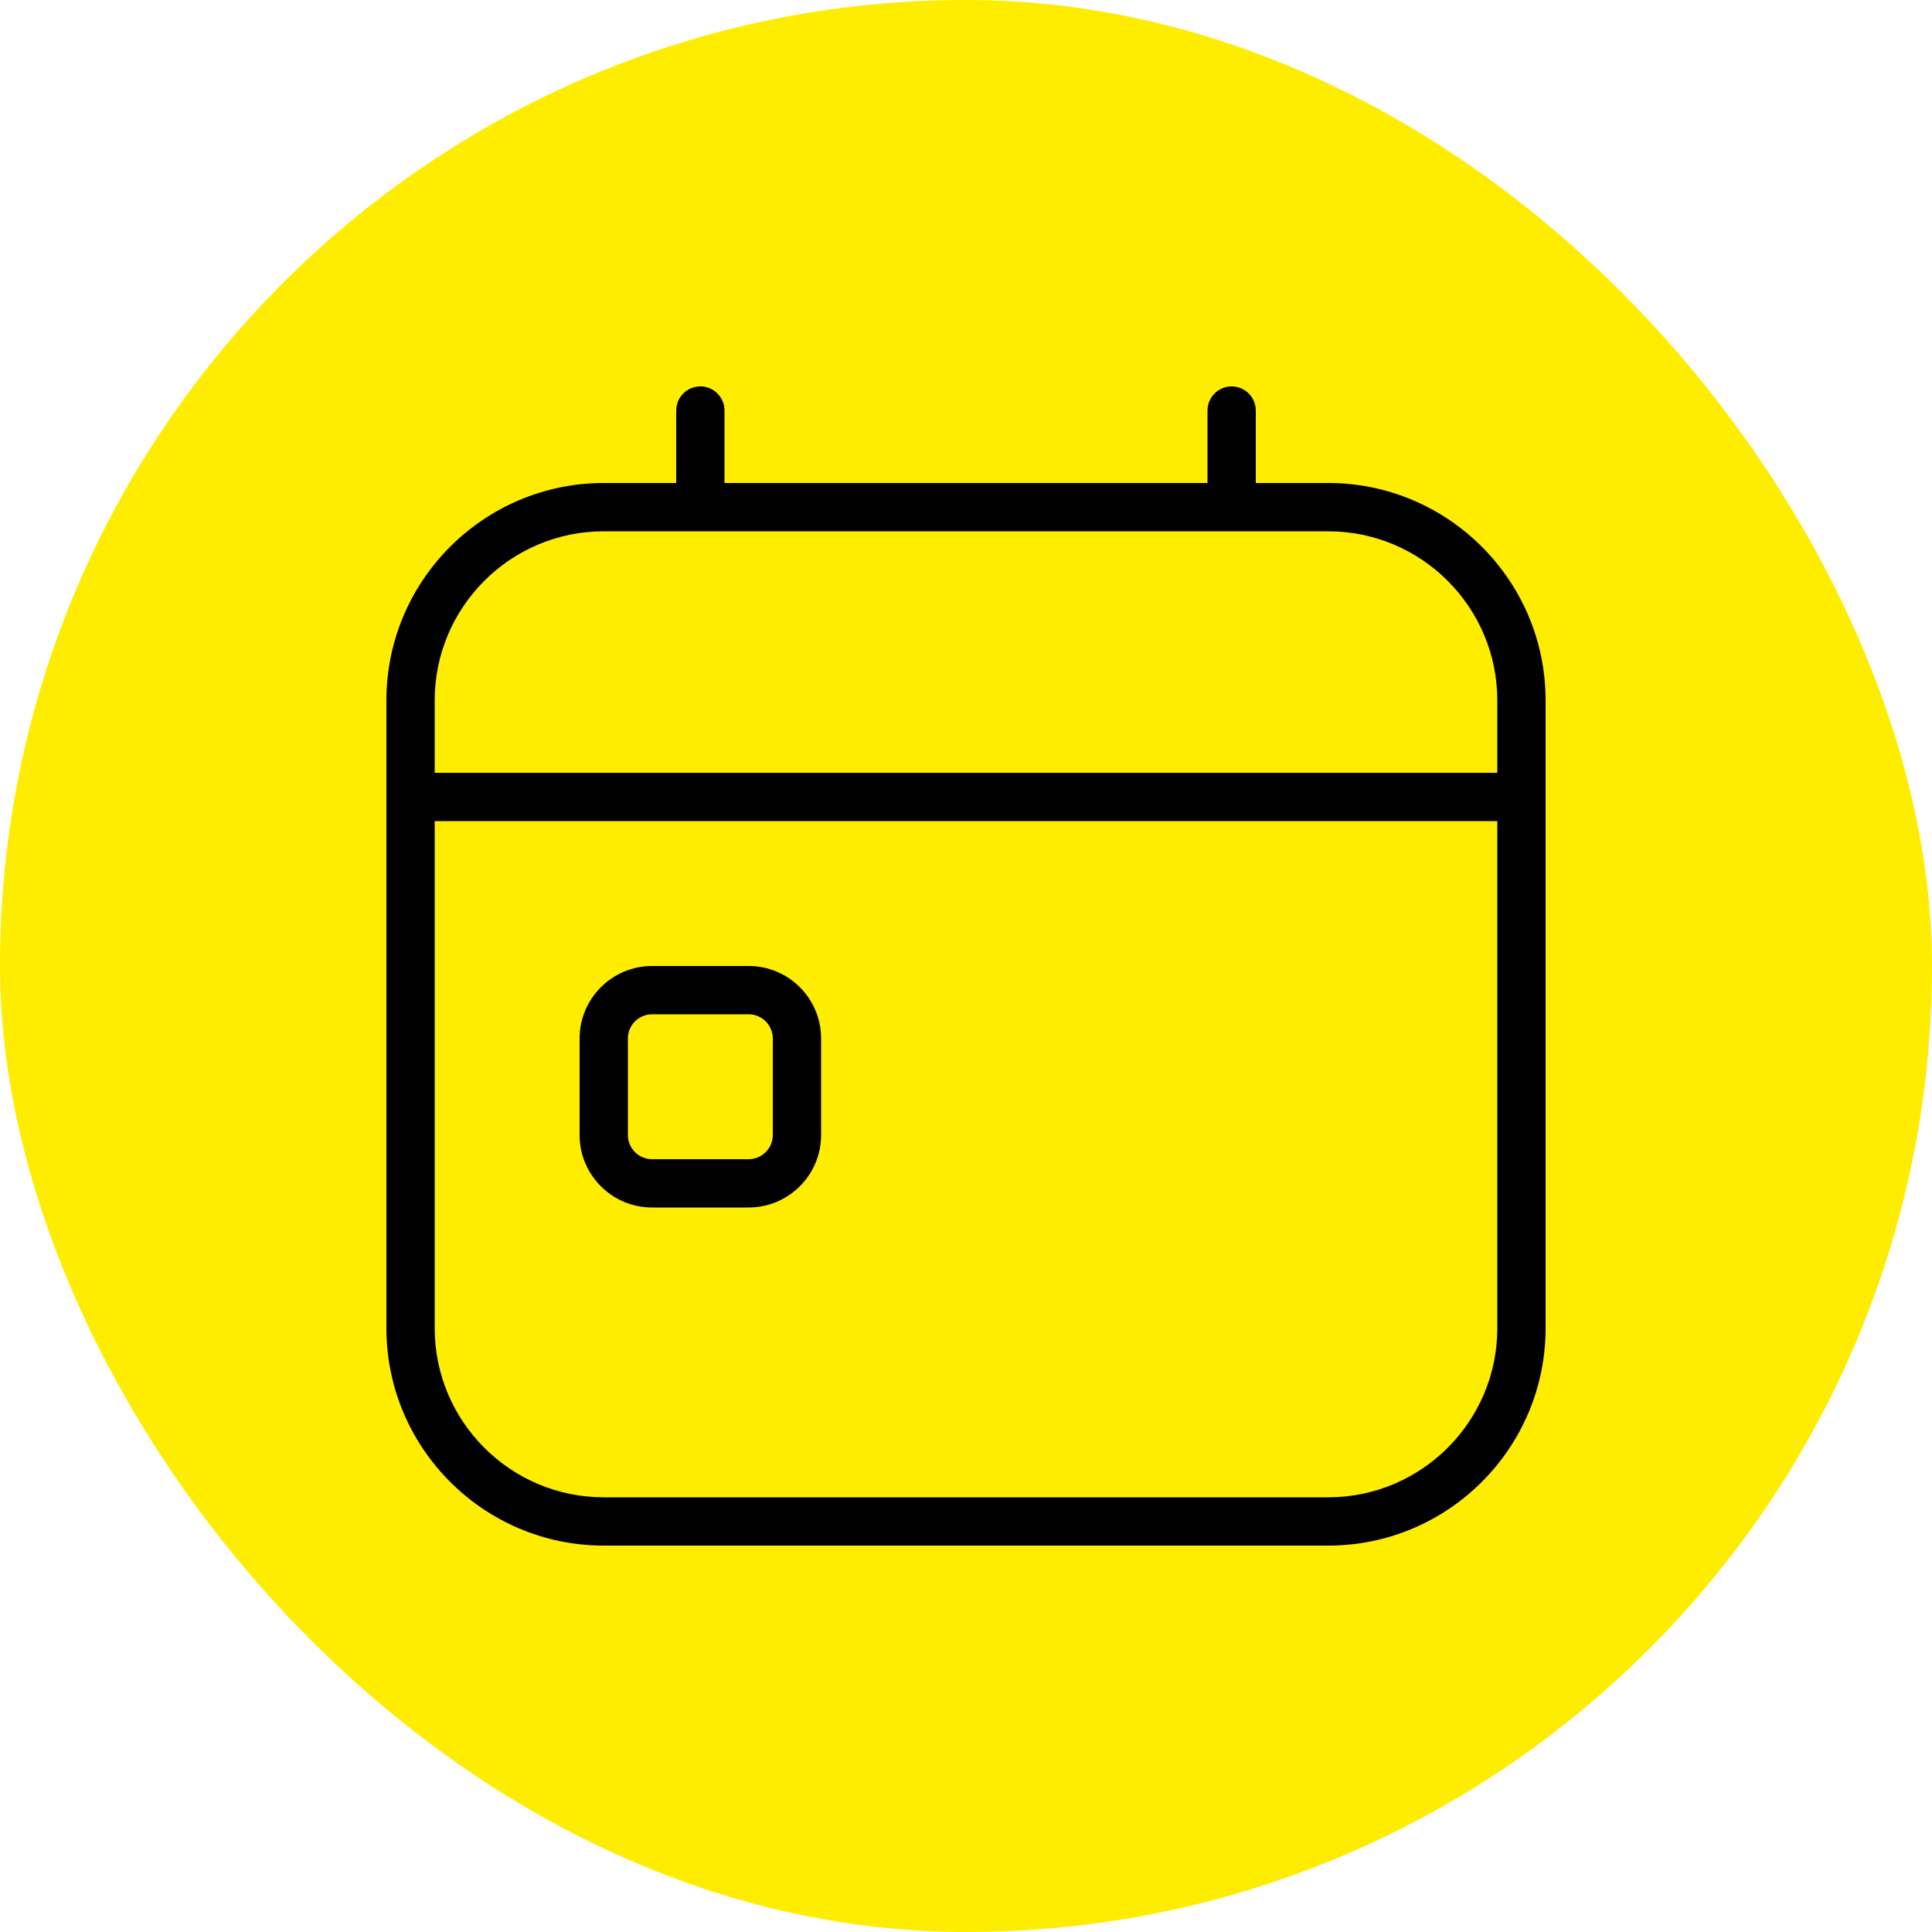
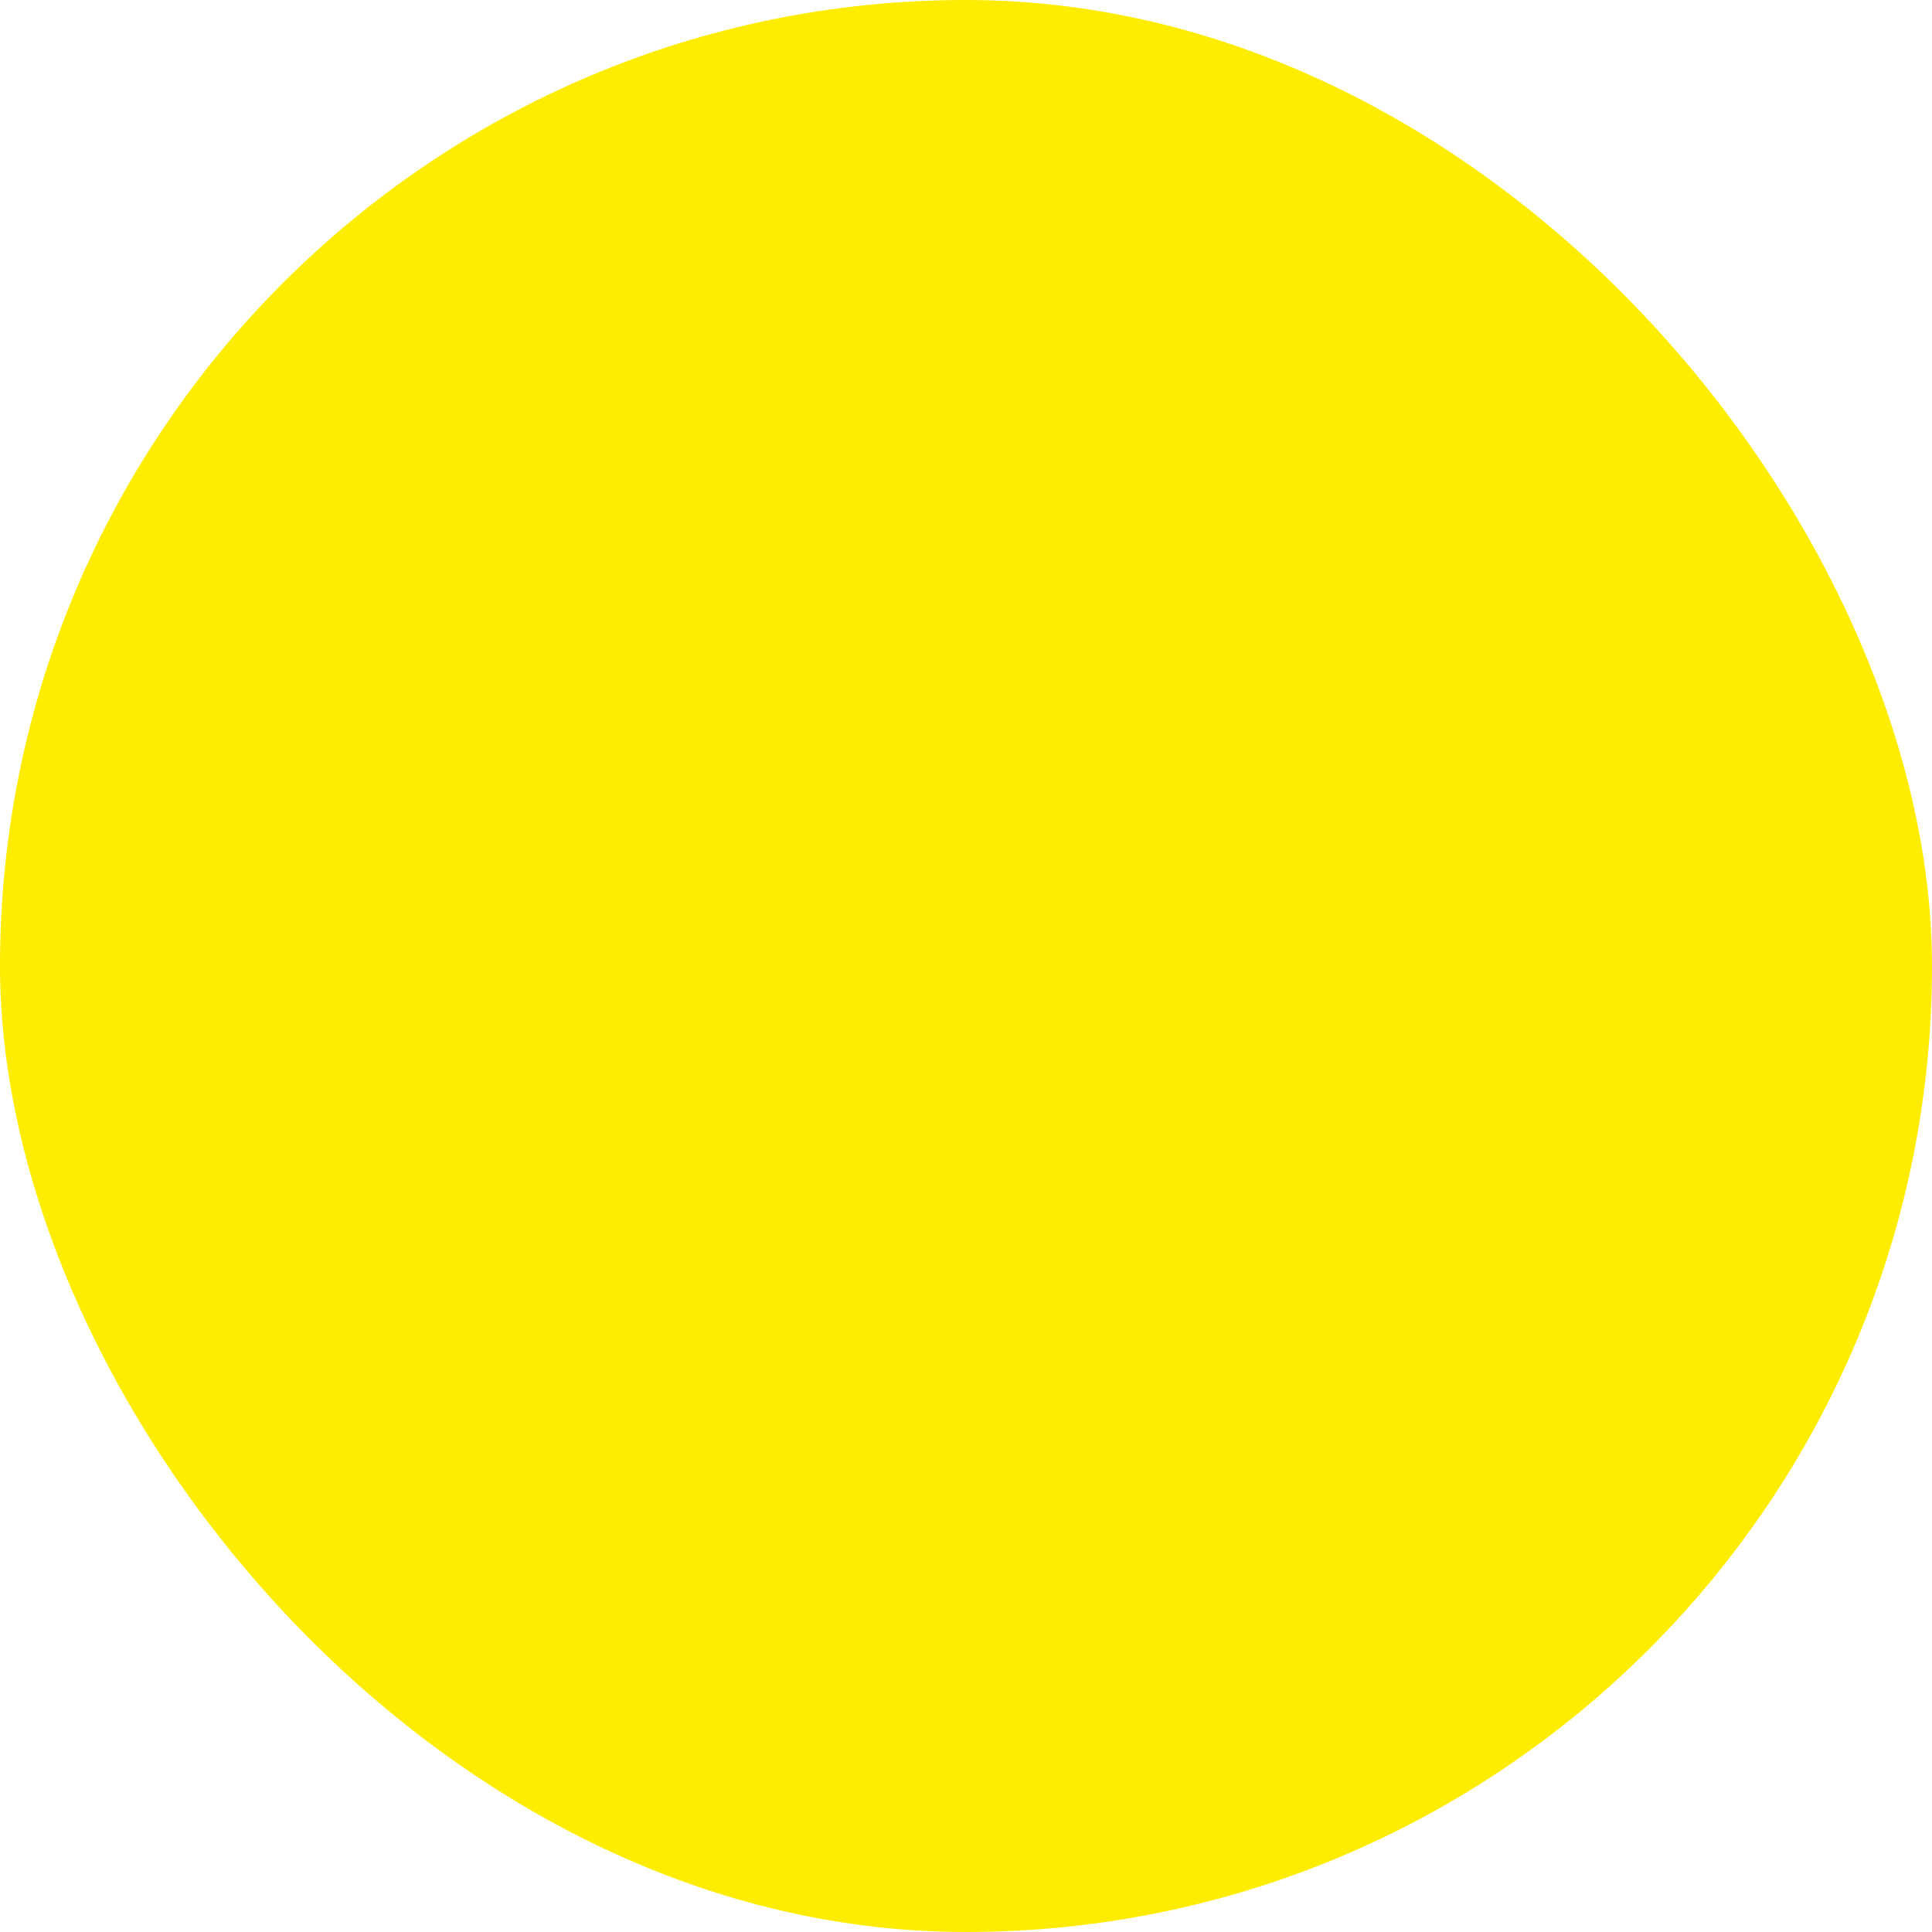
<svg xmlns="http://www.w3.org/2000/svg" width="80" height="80" viewBox="0 0 80 80" fill="none">
  <rect width="80" height="80" rx="40" fill="#FFED00" />
  <g clip-path="url(#clip0_1297_3252)">
-     <path d="M31 40H27C25.346 40 24 41.346 24 43V47C24 48.654 25.346 50 27 50H31C32.654 50 34 48.654 34 47V43C34 41.346 32.654 40 31 40ZM32 47C32 47.552 31.55 48 31 48H27C26.45 48 26 47.552 26 47V43C26 42.448 26.45 42 27 42H31C31.55 42 32 42.448 32 43V47ZM55 20H52V17C52 16.448 51.552 16 51 16C50.448 16 50 16.448 50 17V20H30V17C30 16.448 29.552 16 29 16C28.448 16 28 16.448 28 17V20H25C20.038 20 16 24.038 16 29V55C16 59.962 20.038 64 25 64H55C59.962 64 64 59.962 64 55V29C64 24.038 59.962 20 55 20ZM25 22H55C58.86 22 62 25.14 62 29V32H18V29C18 25.14 21.14 22 25 22ZM55 62H25C21.14 62 18 58.86 18 55V34H62V55C62 58.86 58.86 62 55 62Z" fill="black" />
-   </g>
+     </g>
  <defs>
    <clipPath id="clip0_1297_3252">
      <rect width="48" height="48" fill="white" transform="translate(16 16)" />
    </clipPath>
  </defs>
</svg>